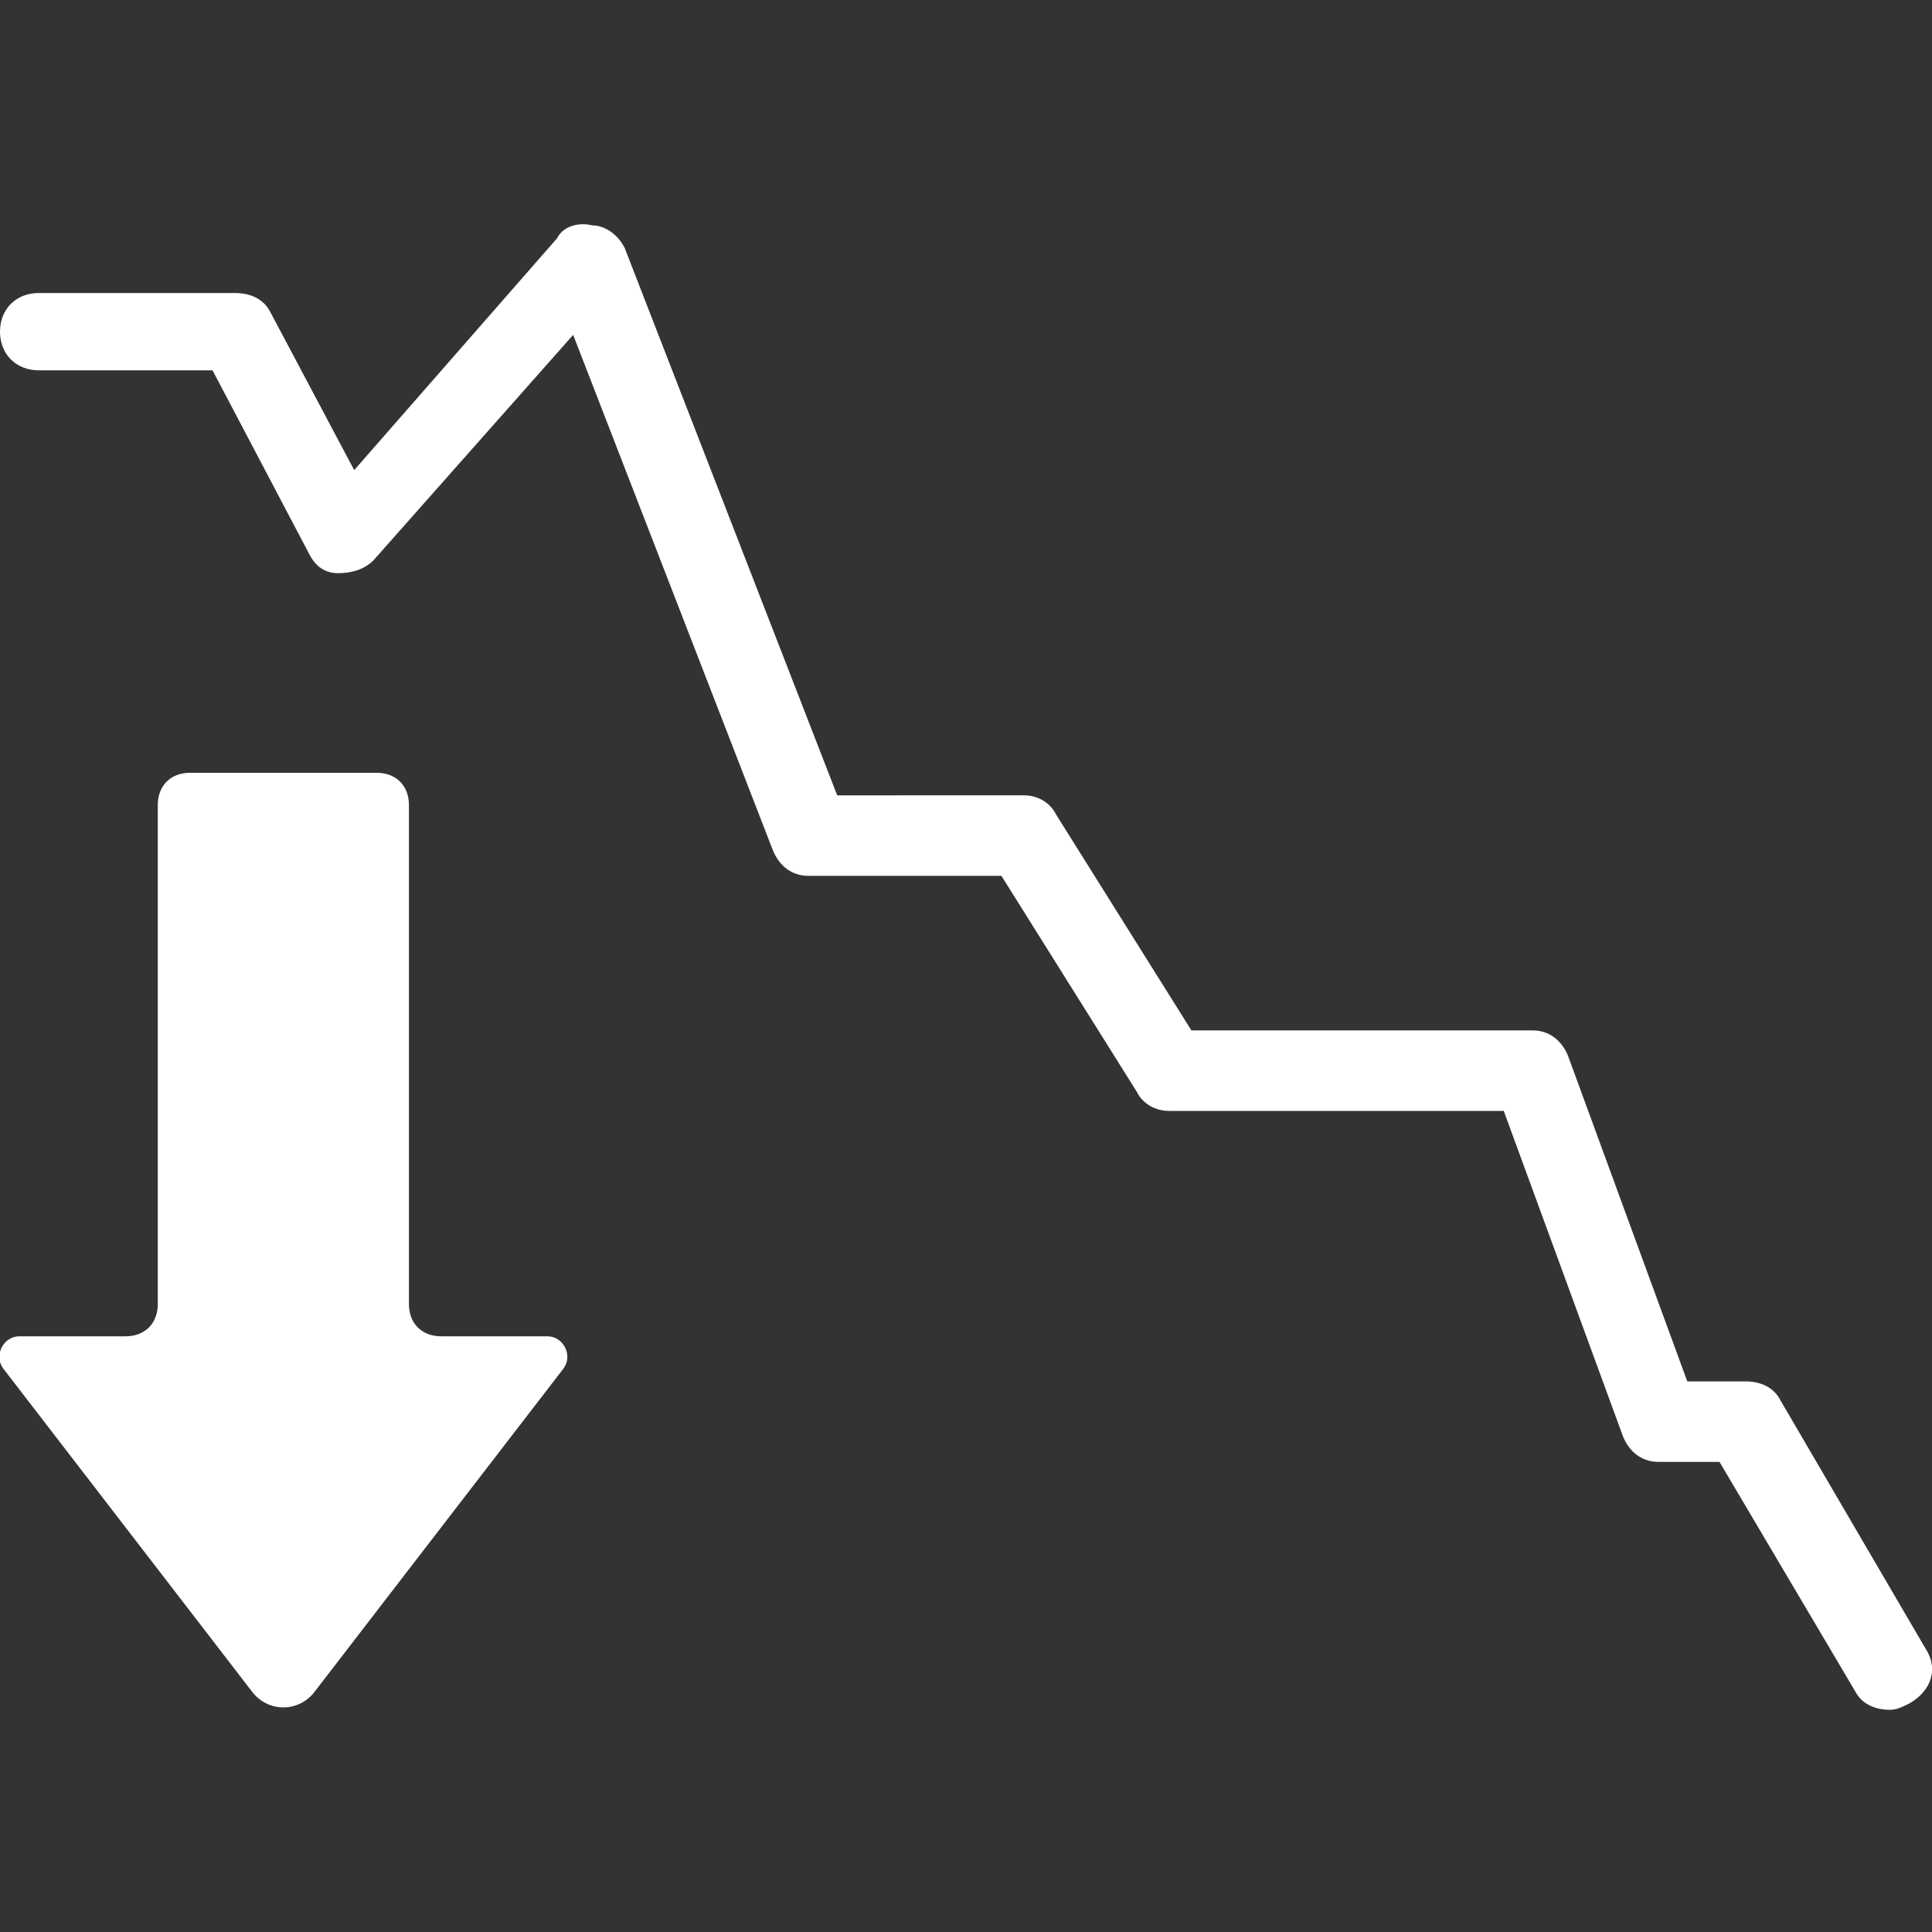
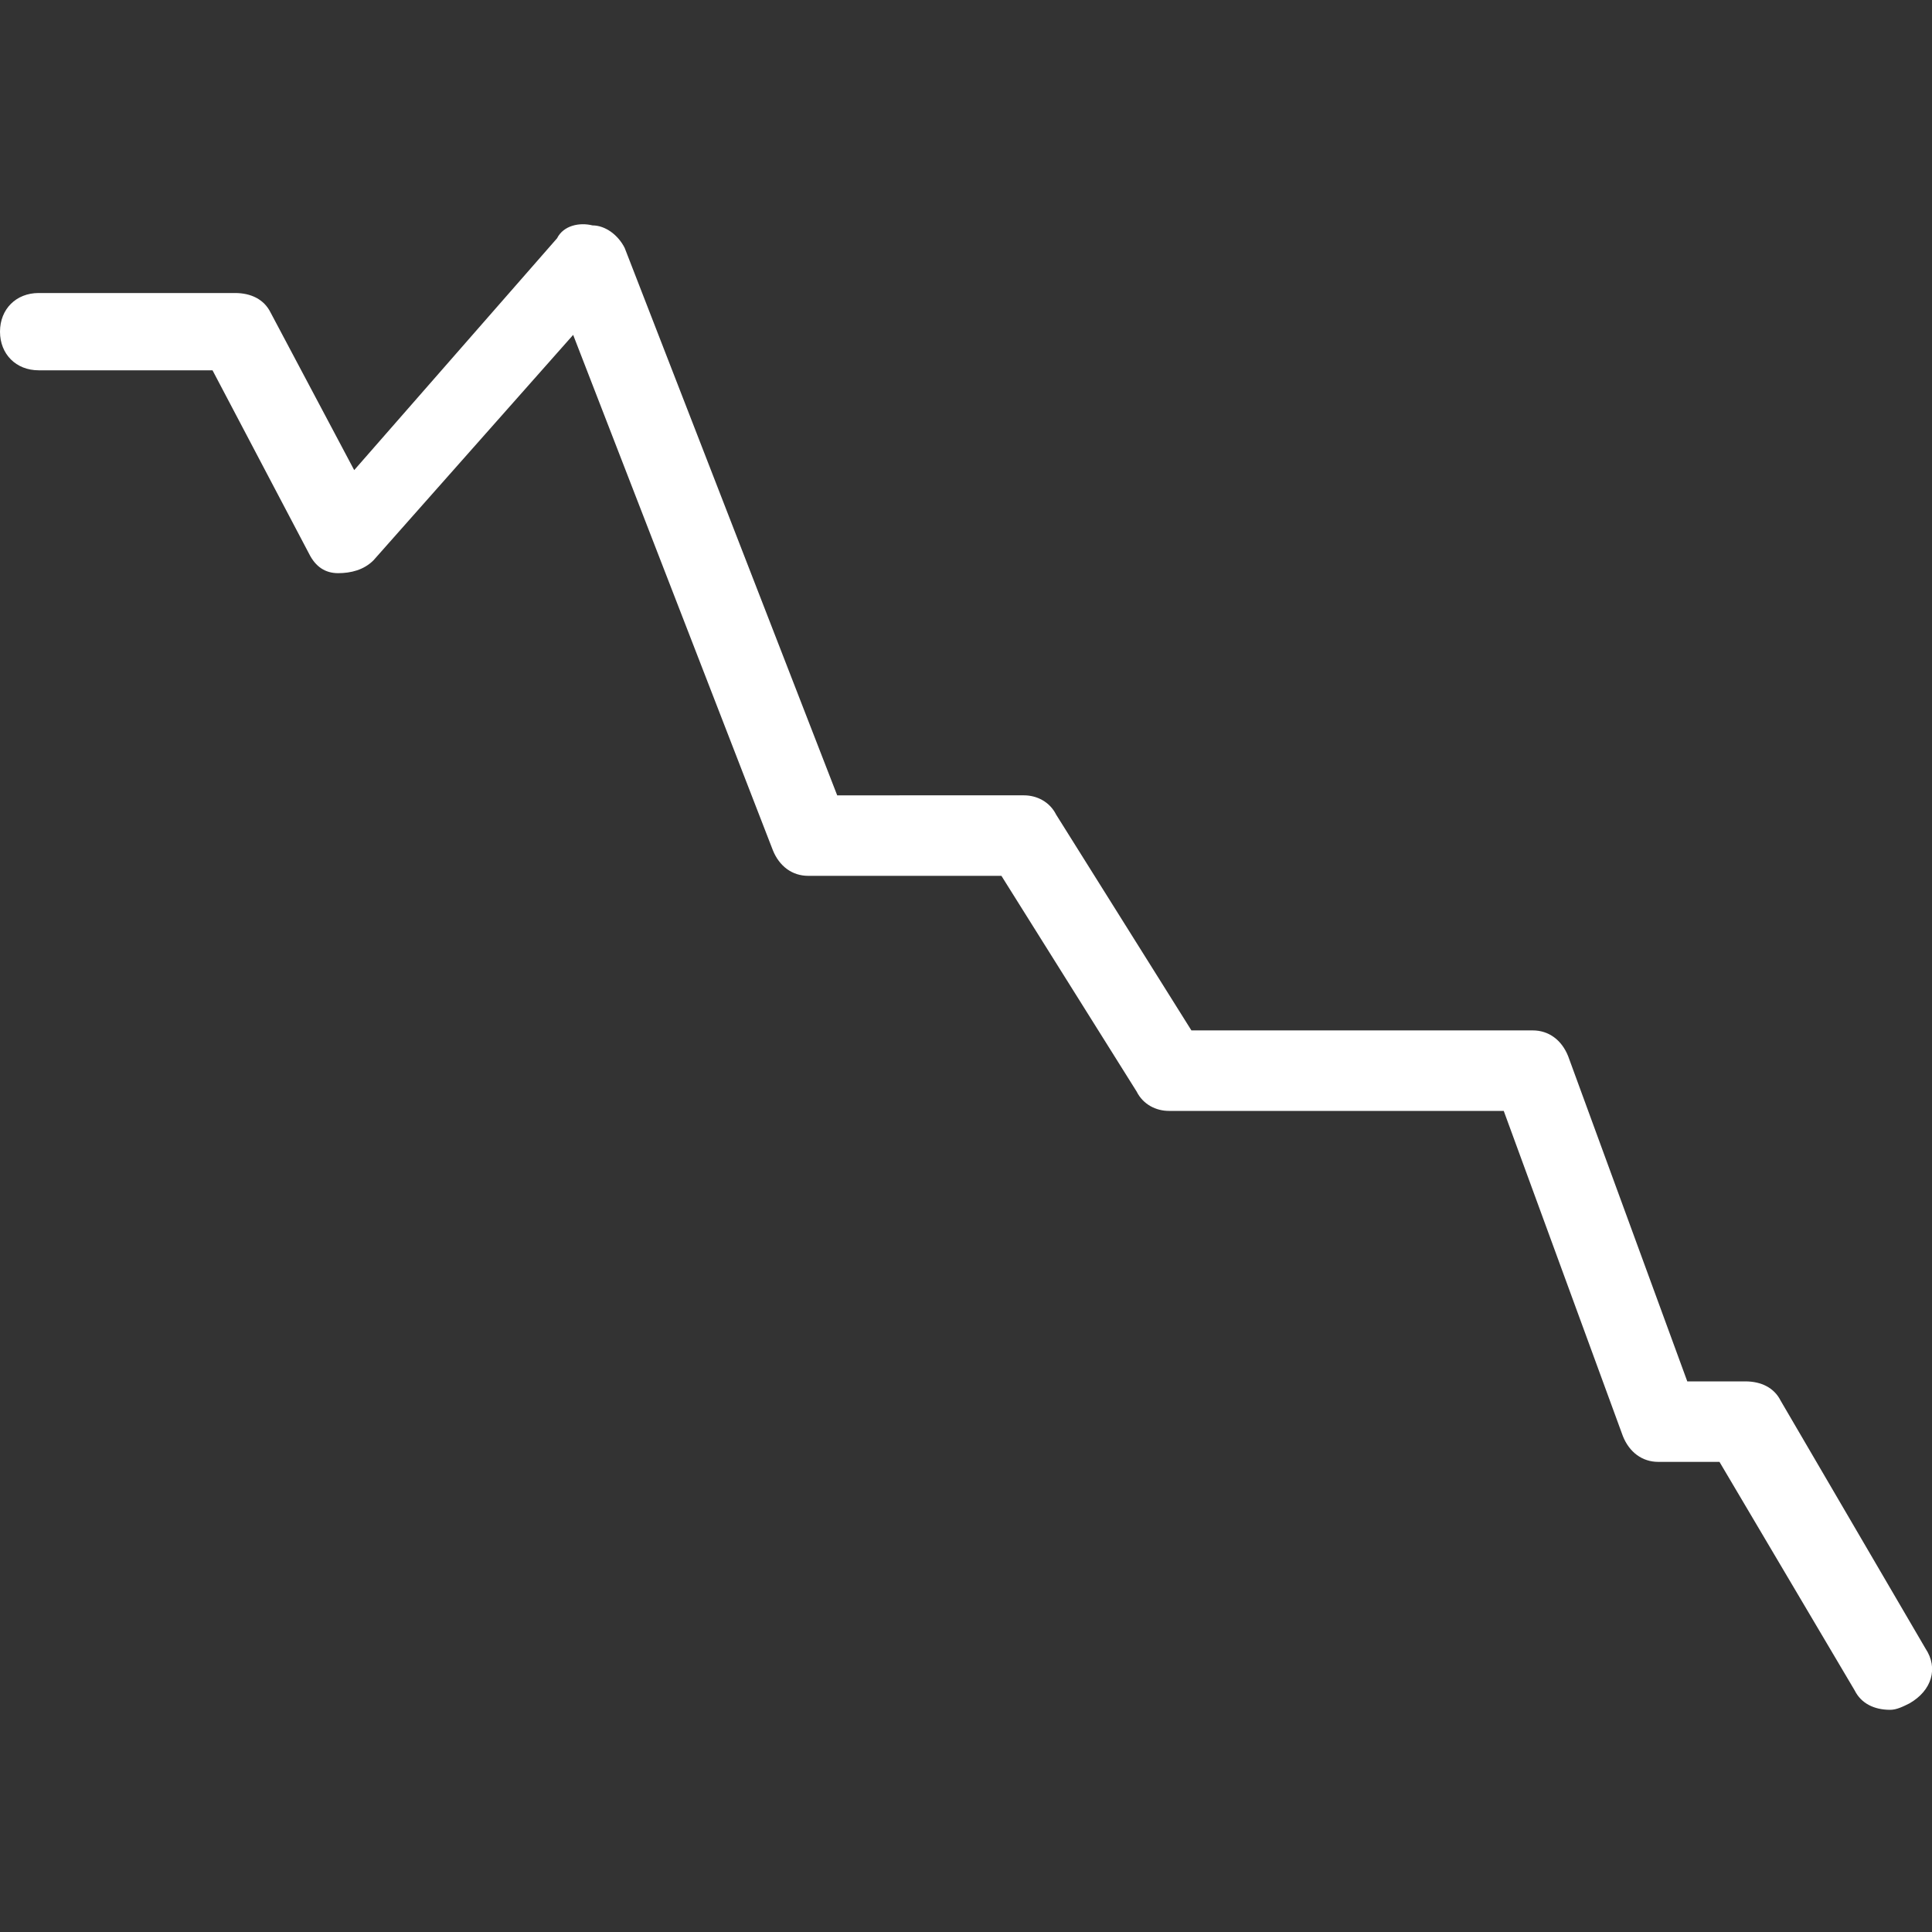
<svg xmlns="http://www.w3.org/2000/svg" version="1.1" id="Layer_1" x="0px" y="0px" width="60px" height="60px" viewBox="0 0 60 60" style="enable-background:new 0 0 60 60;" xml:space="preserve">
  <rect x="0" y="0" width="60" height="60" fill="#333333" stroke="none" />
  <style type="text/css">
	.st0{fill:#FFFFFF;}
</style>
  <g>
-     <path class="st0" d="M59.8,51.2l-4.5-7.7c-0.2-0.4-0.6-0.6-1.1-0.6h-1.8l-3.7-10.1c-0.2-0.5-0.6-0.8-1.1-0.8H37l-4.2-6.7   c-0.2-0.4-0.6-0.6-1-0.6H26l-6.6-17C19.2,7.3,18.8,7,18.4,7C18,6.9,17.5,7,17.3,7.4l-6.3,7.2L8.4,9.7C8.2,9.3,7.8,9.1,7.3,9.1H1.2   C0.5,9.1,0,9.6,0,10.3c0,0.7,0.5,1.2,1.2,1.2h5.4l3,5.7c0.2,0.4,0.5,0.6,0.9,0.6c0.4,0,0.8-0.1,1.1-0.4l6.2-7L24,26.4   c0.2,0.5,0.6,0.8,1.1,0.8h6l4.2,6.7c0.2,0.4,0.6,0.6,1,0.6h10.4l3.7,10.1c0.2,0.5,0.6,0.8,1.1,0.8h1.9l4.2,7.1   c0.2,0.4,0.6,0.6,1.1,0.6c0.2,0,0.4-0.1,0.6-0.2C60,52.5,60.2,51.8,59.8,51.2z" />
-     <path class="st0" d="M17,41.5h-3.3c-0.6,0-1-0.4-1-1V25c0-0.6-0.4-1-1-1H5.9c-0.6,0-1,0.4-1,1v15.5c0,0.6-0.4,1-1,1H0.6   c-0.5,0-0.8,0.6-0.5,1l7.7,10c0.5,0.7,1.5,0.7,2,0l7.7-10C17.8,42.1,17.5,41.5,17,41.5z" />
+     <path class="st0" d="M59.8,51.2l-4.5-7.7c-0.2-0.4-0.6-0.6-1.1-0.6h-1.8l-3.7-10.1c-0.2-0.5-0.6-0.8-1.1-0.8H37l-4.2-6.7   c-0.2-0.4-0.6-0.6-1-0.6H26l-6.6-17C19.2,7.3,18.8,7,18.4,7C18,6.9,17.5,7,17.3,7.4l-6.3,7.2L8.4,9.7C8.2,9.3,7.8,9.1,7.3,9.1H1.2   C0.5,9.1,0,9.6,0,10.3c0,0.7,0.5,1.2,1.2,1.2h5.4l3,5.7c0.2,0.4,0.5,0.6,0.9,0.6c0.4,0,0.8-0.1,1.1-0.4l6.2-7L24,26.4   c0.2,0.5,0.6,0.8,1.1,0.8h6l4.2,6.7c0.2,0.4,0.6,0.6,1,0.6h10.4l3.7,10.1c0.2,0.5,0.6,0.8,1.1,0.8h1.9l4.2,7.1   c0.2,0.4,0.6,0.6,1.1,0.6c0.2,0,0.4-0.1,0.6-0.2C60,52.5,60.2,51.8,59.8,51.2" />
  </g>
</svg>